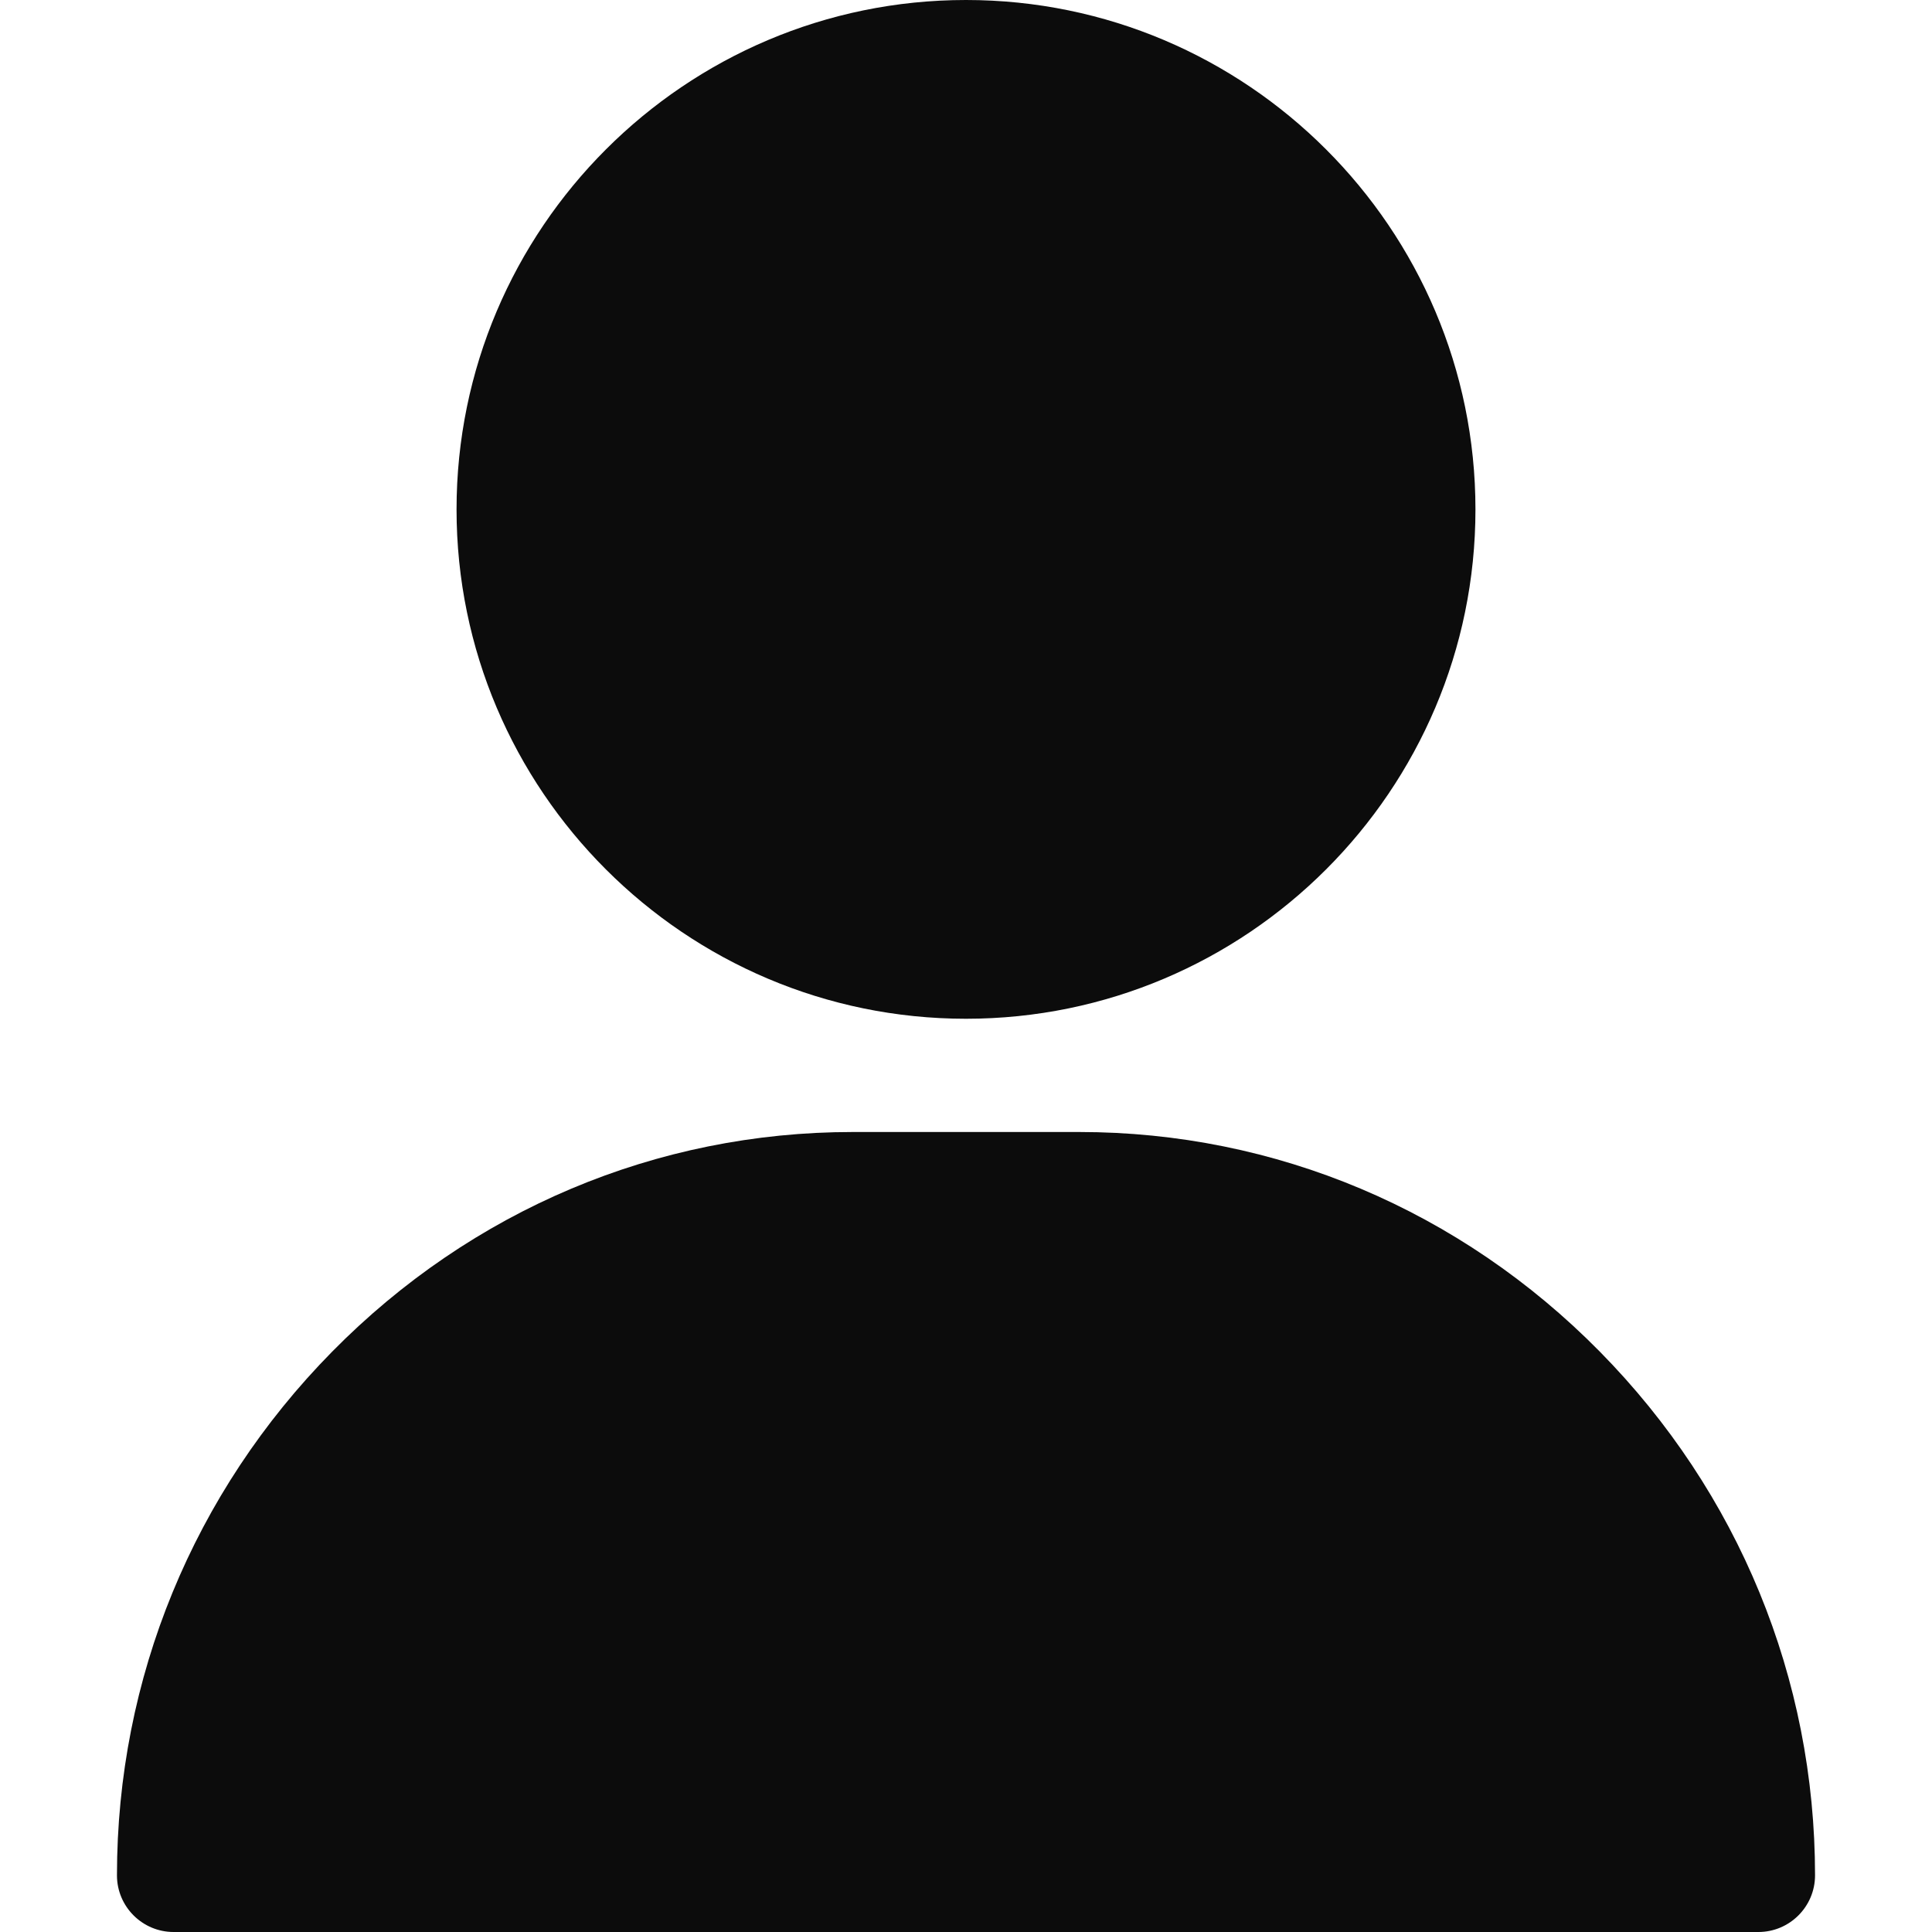
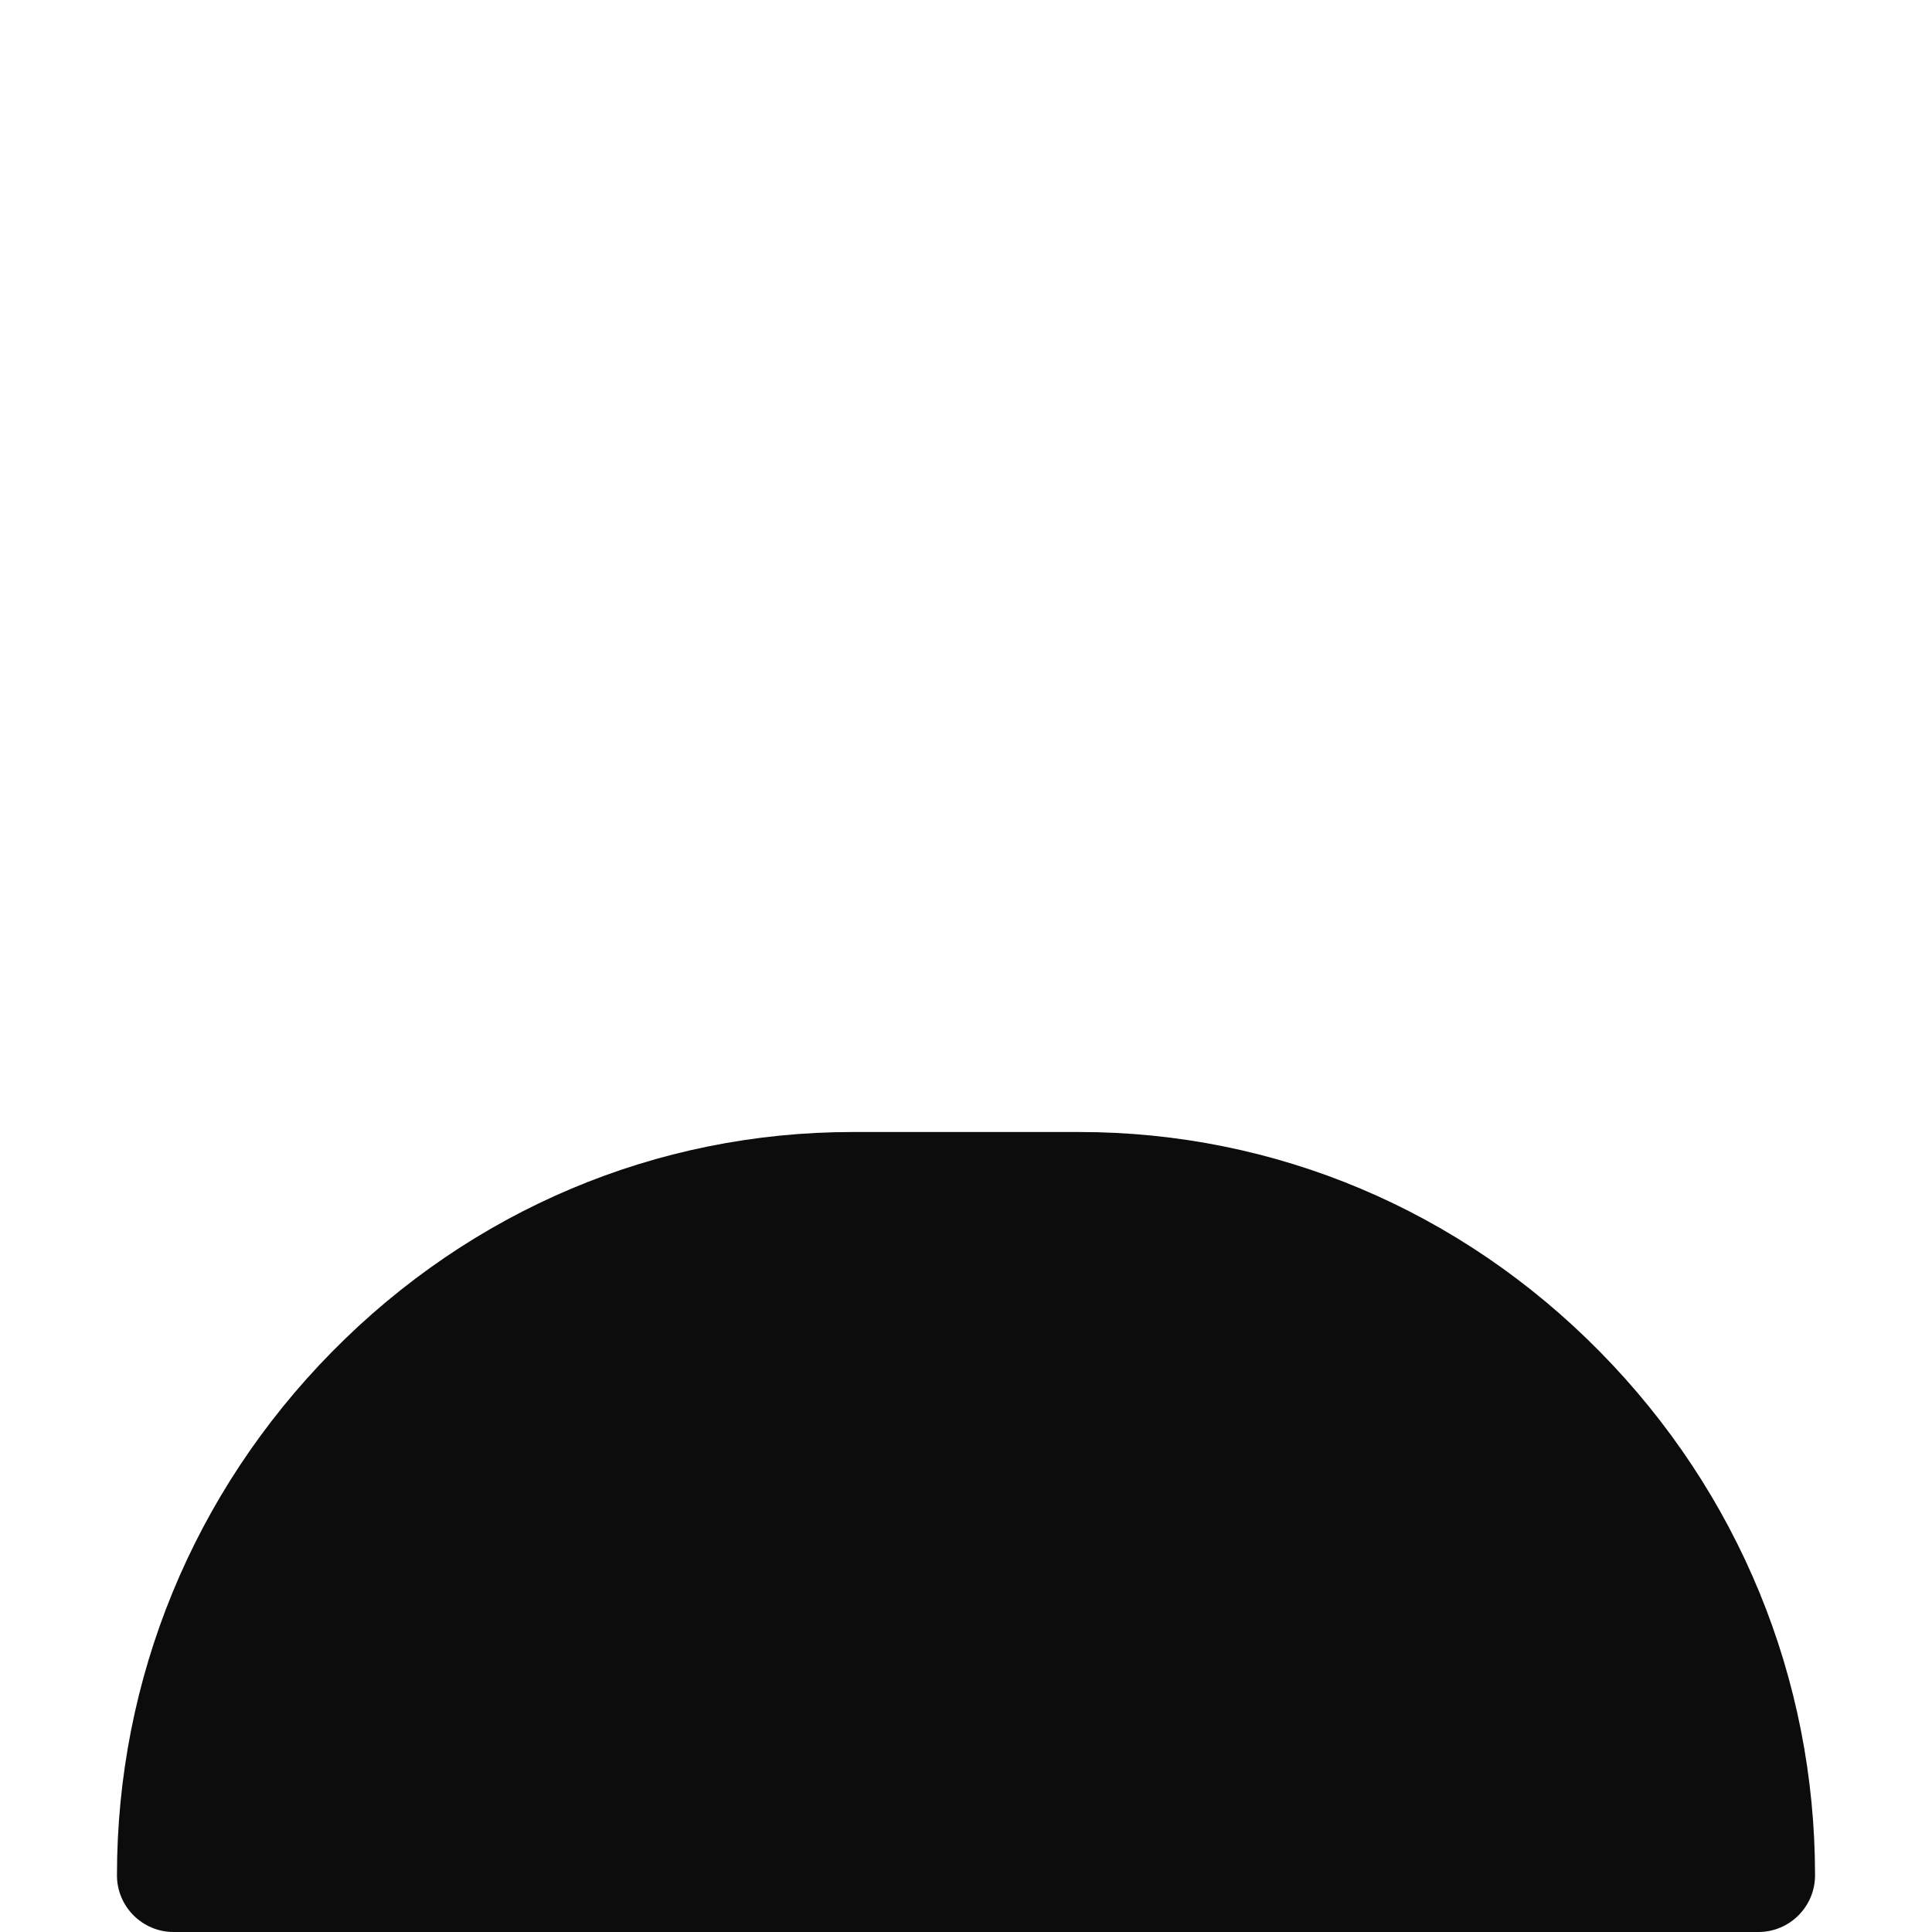
<svg xmlns="http://www.w3.org/2000/svg" width="13" height="13" viewBox="0 0 13 13" fill="none">
  <g clip-path="url(#clip0_2617_69)">
-     <path d="M6.5 0C4.61 0 3.072 1.538 3.072 3.428C3.072 5.318 4.61 6.855 6.5 6.855C8.39 6.855 9.928 5.318 9.928 3.428C9.928 1.538 8.39 0 6.5 0Z" fill="#0C0C0C" />
    <path d="M10.765 9.095C9.826 8.142 8.582 7.617 7.262 7.617H5.738C4.418 7.617 3.174 8.142 2.235 9.095C1.301 10.043 0.787 11.295 0.787 12.619C0.787 12.829 0.958 13 1.168 13H11.832C12.042 13 12.213 12.829 12.213 12.619C12.213 11.295 11.699 10.043 10.765 9.095Z" fill="#0C0C0C" />
  </g>
  <defs>
    <clipPath id="clip0_2617_69">
      <rect width="13" height="13" fill="white" />
    </clipPath>
  </defs>
</svg>